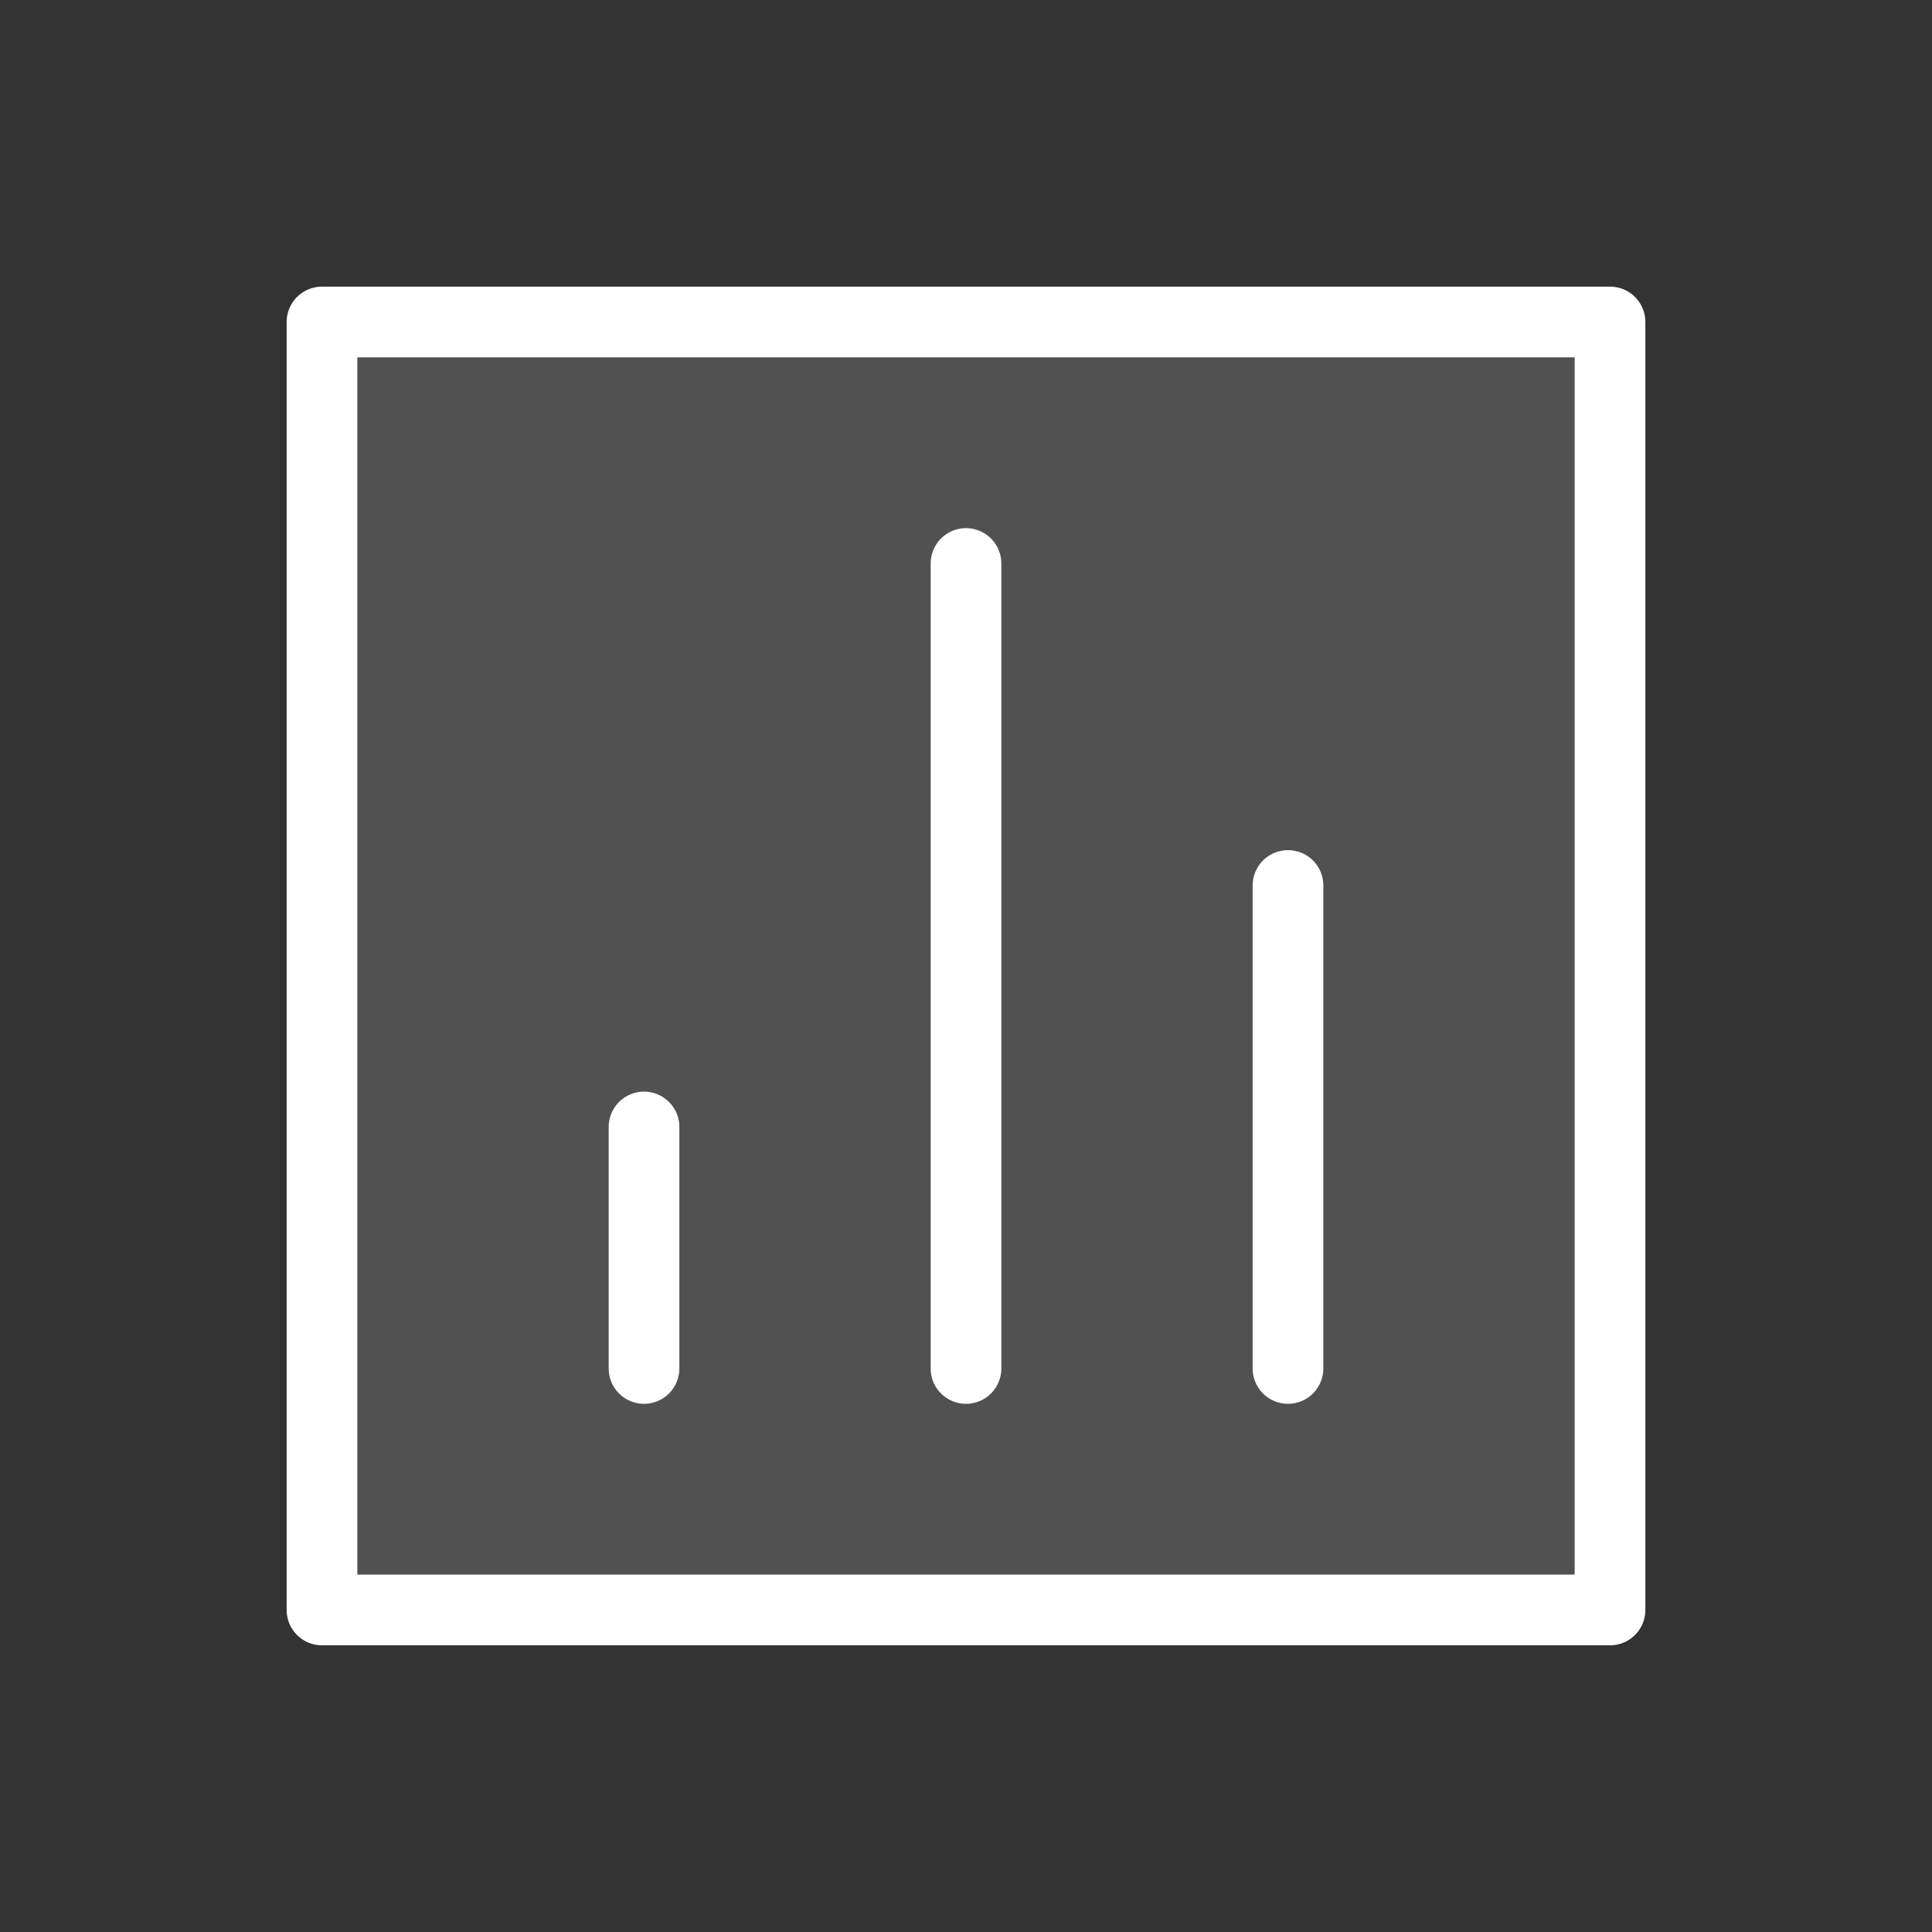
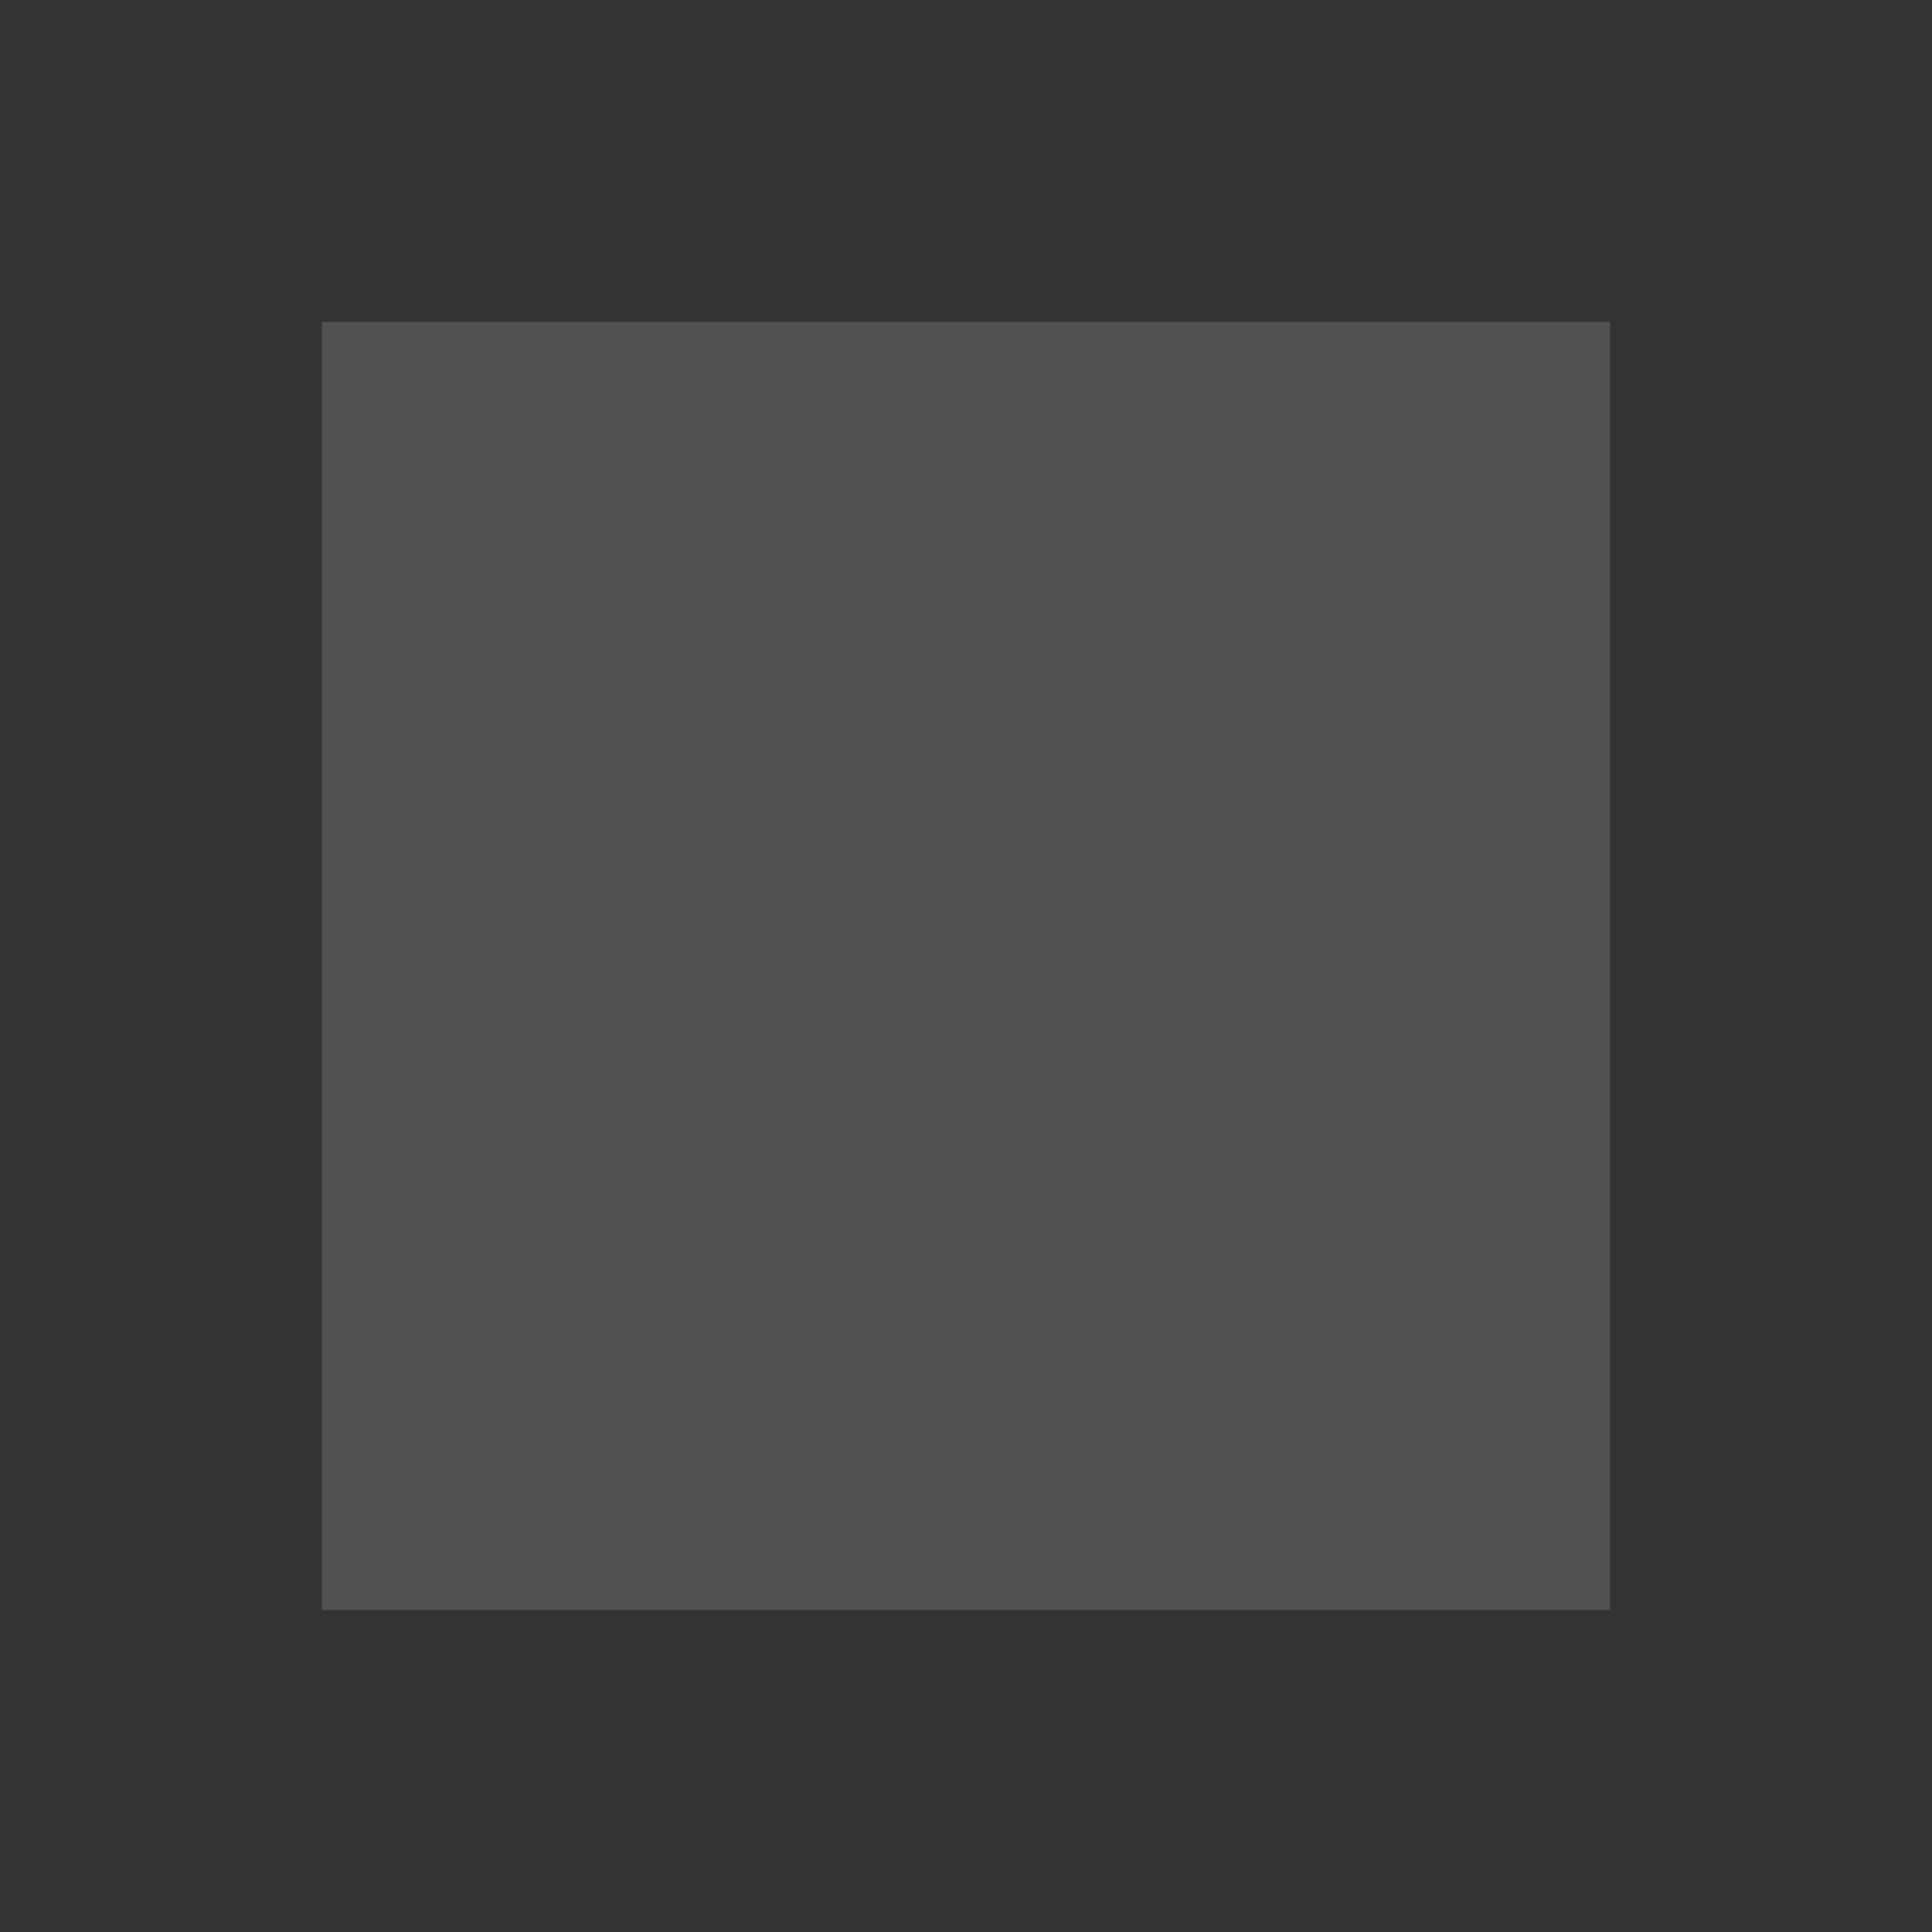
<svg xmlns="http://www.w3.org/2000/svg" width="41" height="41" viewBox="0 0 41 41" fill="none">
  <rect x="0" y="0" width="41" height="41" fill="#333333" stroke="none" />
-   <path opacity="0.15" d="M34.167 6.833H6.833V34.166H34.167V6.833Z" fill="white" />
-   <path d="M27.333 18.791V29.041M20.5 11.958L20.5 29.041M13.667 23.916L13.667 29.041M6.833 6.833H34.167V34.166H6.833V6.833Z" stroke="white" stroke-width="1.5" stroke-linecap="round" stroke-linejoin="round" />
+   <path opacity="0.15" d="M34.167 6.833H6.833V34.166H34.167V6.833" fill="white" />
</svg>